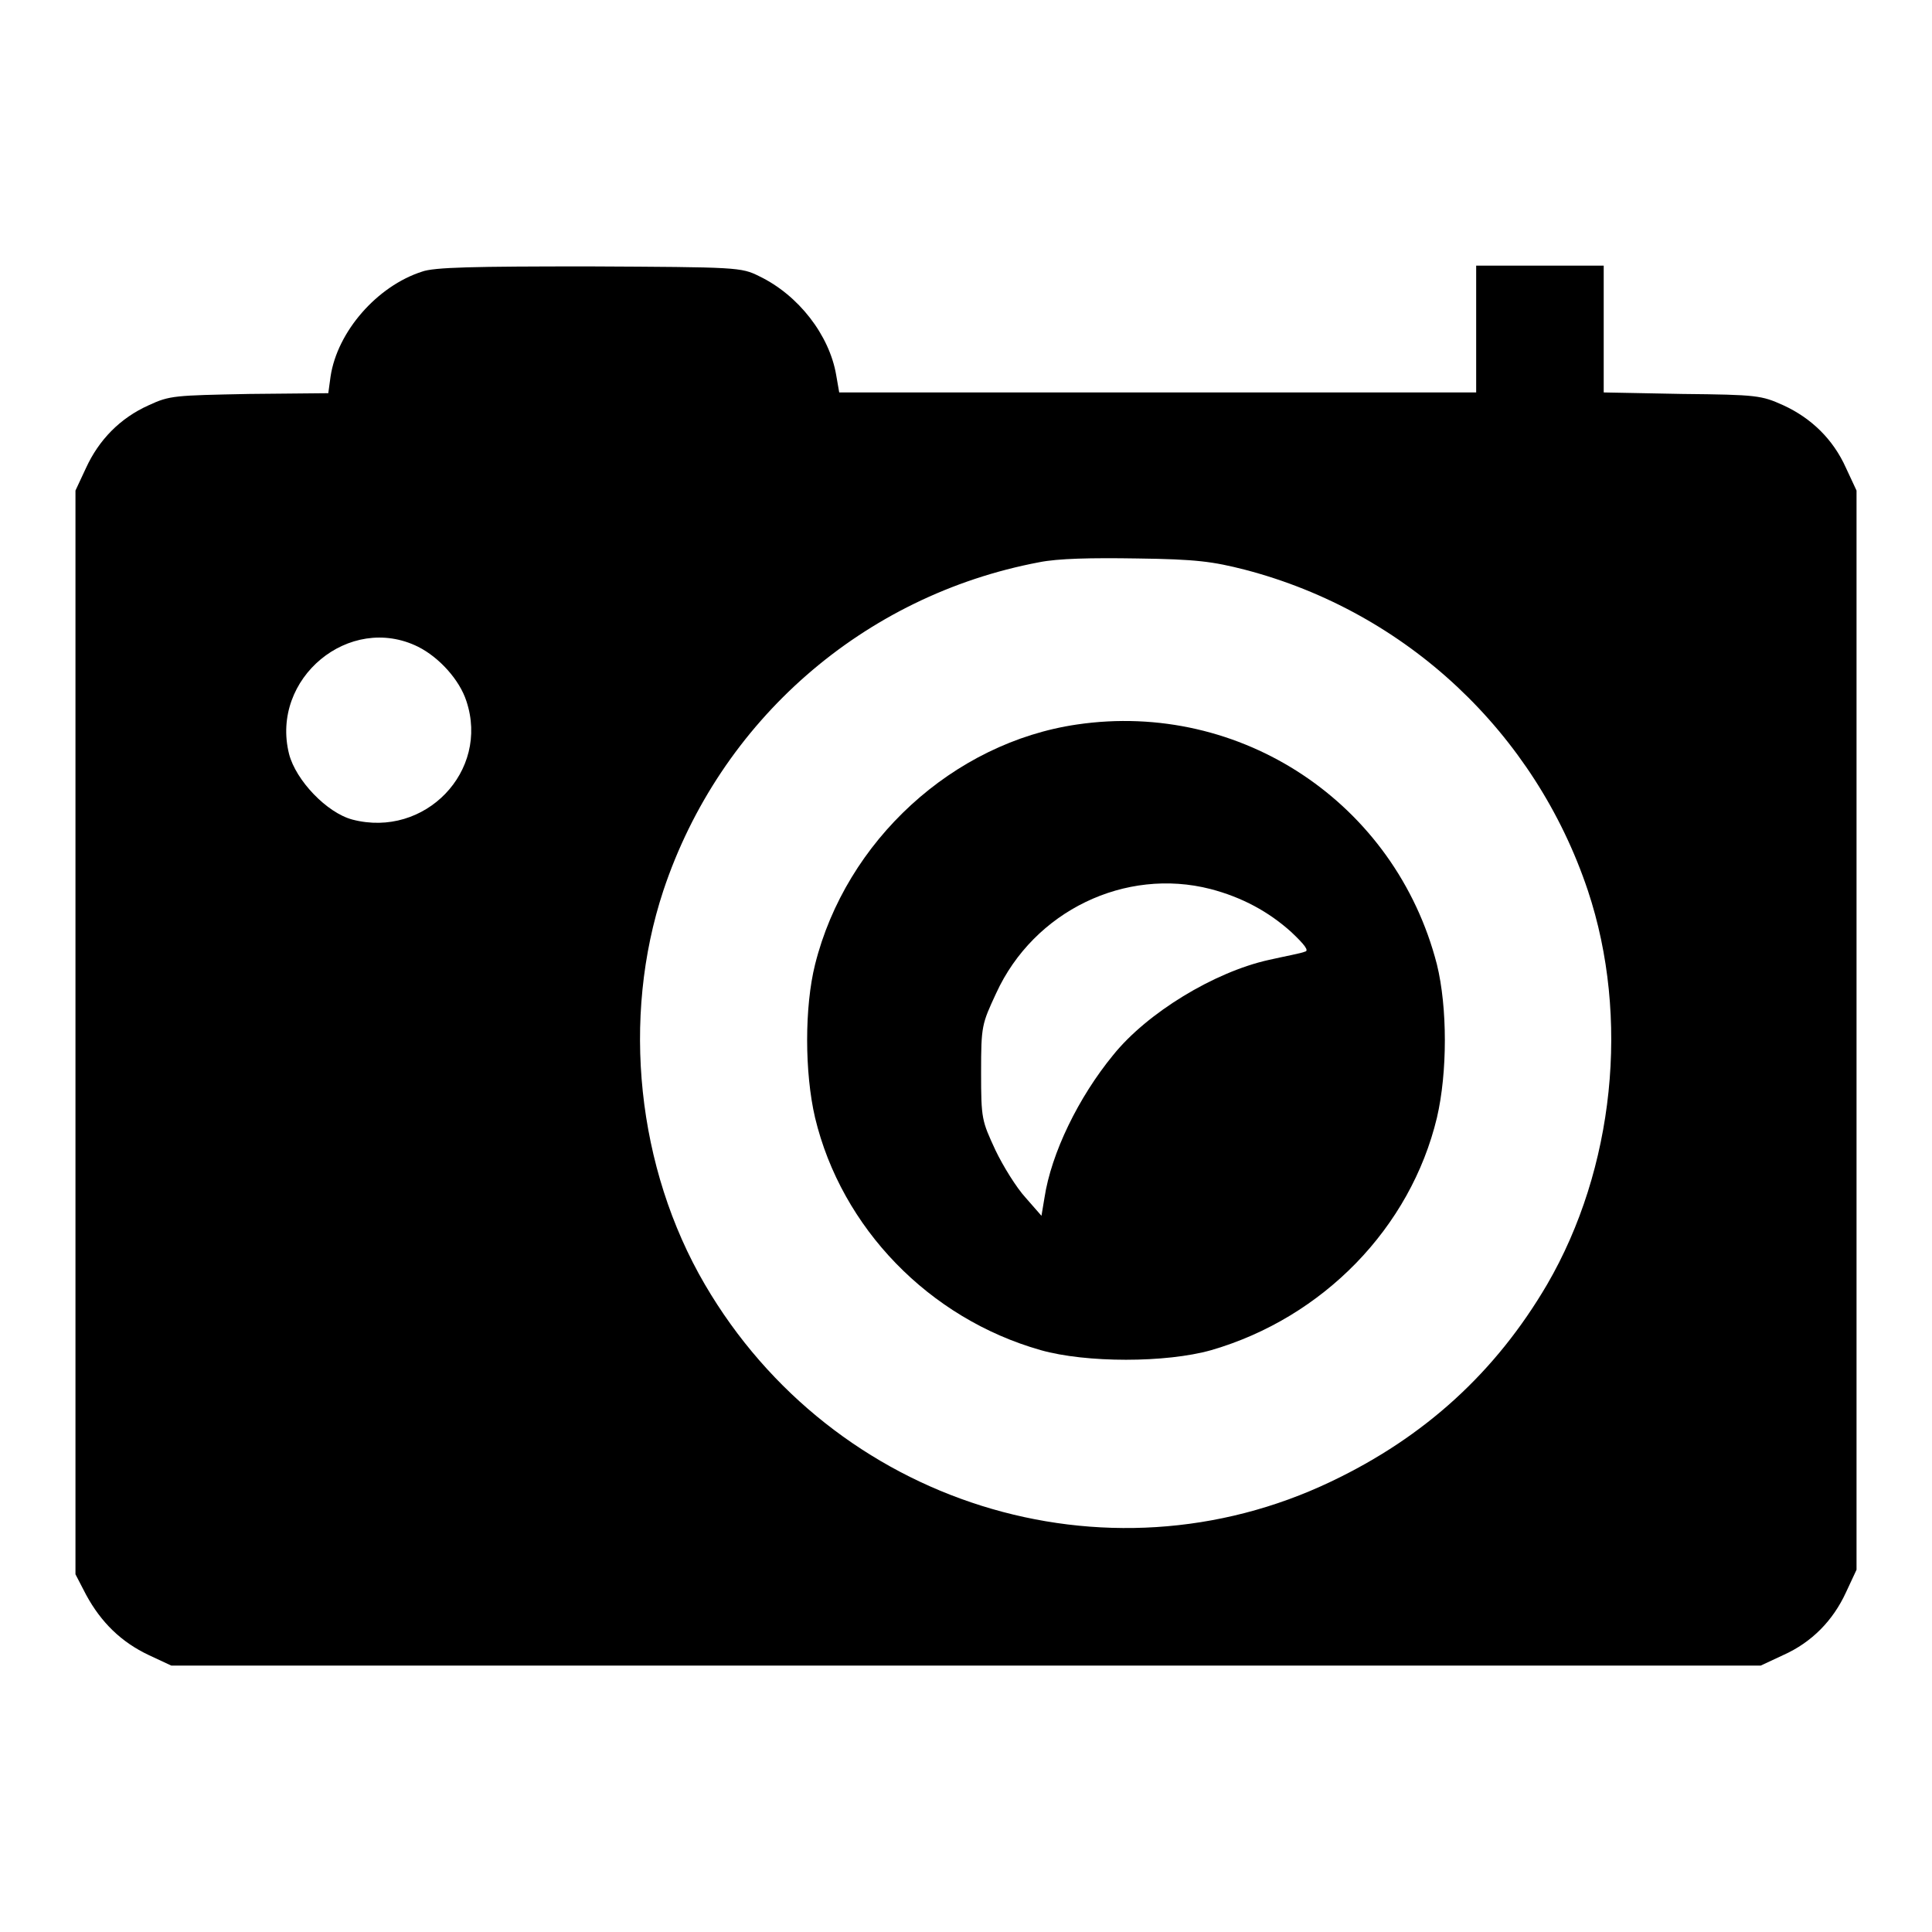
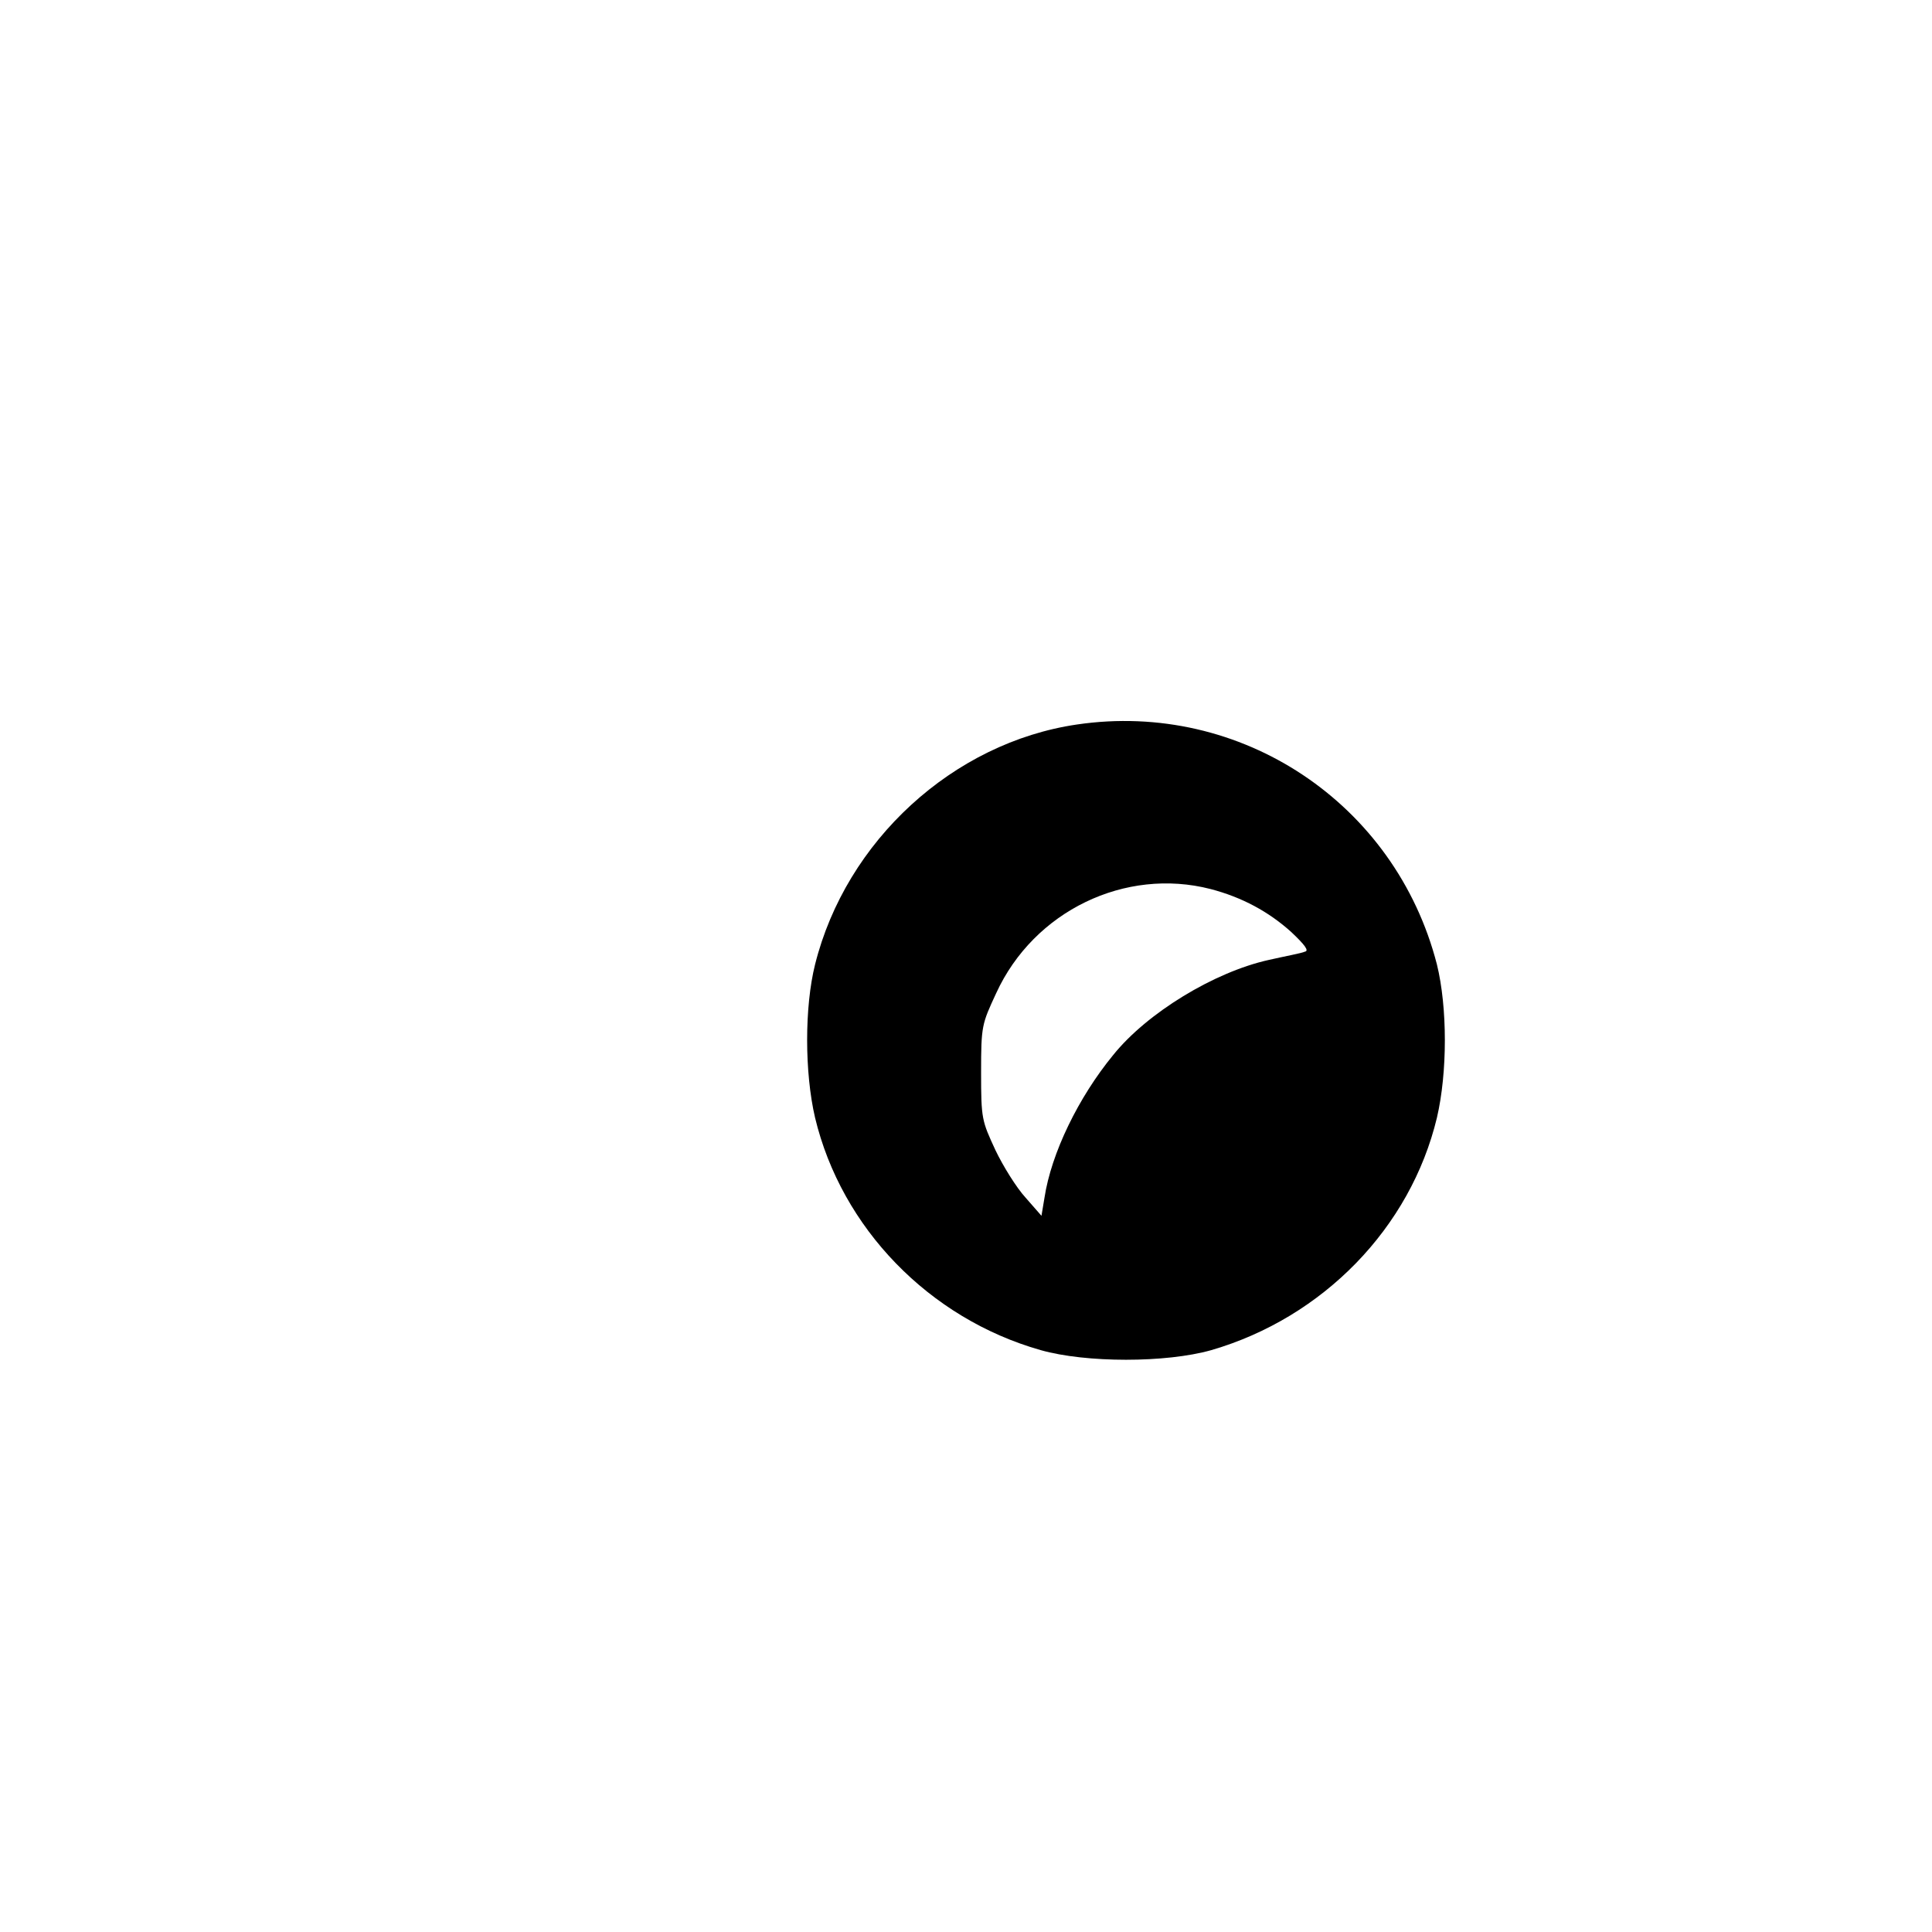
<svg xmlns="http://www.w3.org/2000/svg" version="1.1" x="0px" y="0px" viewBox="0 0 256 256" enable-background="new 0 0 256 256" xml:space="preserve">
  <g>
    <g>
      <g>
-         <path fill="#000000" d="M55.9,36c-5.9,1.9-11.2,7.9-12.1,13.9l-0.3,2.2L33,52.2c-9.9,0.2-10.5,0.2-13.3,1.5c-3.8,1.7-6.6,4.6-8.3,8.3L10,65v71.8v71.8l1.4,2.7c2,3.7,4.7,6.3,8.3,8l3,1.4H128h105.3l3-1.4c3.8-1.7,6.6-4.6,8.3-8.3l1.4-3v-71.5V65l-1.4-3c-1.7-3.8-4.6-6.6-8.3-8.3c-2.9-1.3-3.4-1.4-13.4-1.5L212.5,52v-8.4v-8.4H204h-8.4v8.4v8.4h-42.2h-42.2l-0.4-2.3c-0.9-5.3-5-10.6-10.2-13.1c-2.4-1.2-2.9-1.2-22.5-1.3C62.8,35.3,57.5,35.4,55.9,36z M165,75.5c21.4,5.6,38.4,21.6,45.4,42.5c5.6,16.8,3.5,36.9-5.4,52.2c-6.8,11.6-16.2,20.2-28.6,26.1c-29.9,14.3-66,3-83-26.1c-9-15.4-11.1-35.3-5.5-52.2c7.5-22.5,26.5-39.1,49.8-43.5c2.5-0.5,6.8-0.6,13-0.5C158.5,74.1,160.7,74.4,165,75.5z M55.4,85.7c2.8,1.4,5.5,4.4,6.4,7.2c3.1,9.3-5.5,18.2-15.1,15.7c-3.4-0.9-7.5-5.2-8.4-8.7C35.8,89.9,46.3,81.2,55.4,85.7z" />
        <path fill="#000000" d="M142.7,96c-16.4,2.4-30.6,15.4-34.7,31.8c-1.4,5.6-1.4,14.3,0,20.3c3.5,14.6,15.1,26.6,29.9,30.8c6,1.7,16.6,1.7,22.6,0c14.8-4.3,26.4-16.2,29.9-30.8c1.4-6,1.4-14.6,0-20.3C184.9,106.4,164.4,92.8,142.7,96z M160.4,117.8c4.2,1.1,7.7,3,10.7,5.7c1.8,1.7,2.4,2.5,1.8,2.6c-0.4,0.2-2.6,0.6-4.8,1.1c-7.2,1.6-16.1,7-20.6,12.6c-4.6,5.6-8.2,13-9.1,18.9l-0.4,2.4l-2.1-2.4c-1.2-1.3-3-4.2-4-6.3c-1.8-3.9-1.9-4.1-1.9-10.3c0-6.2,0.1-6.4,2-10.5C137,120.7,149.1,114.9,160.4,117.8z" />
      </g>
    </g>
  </g>
</svg>